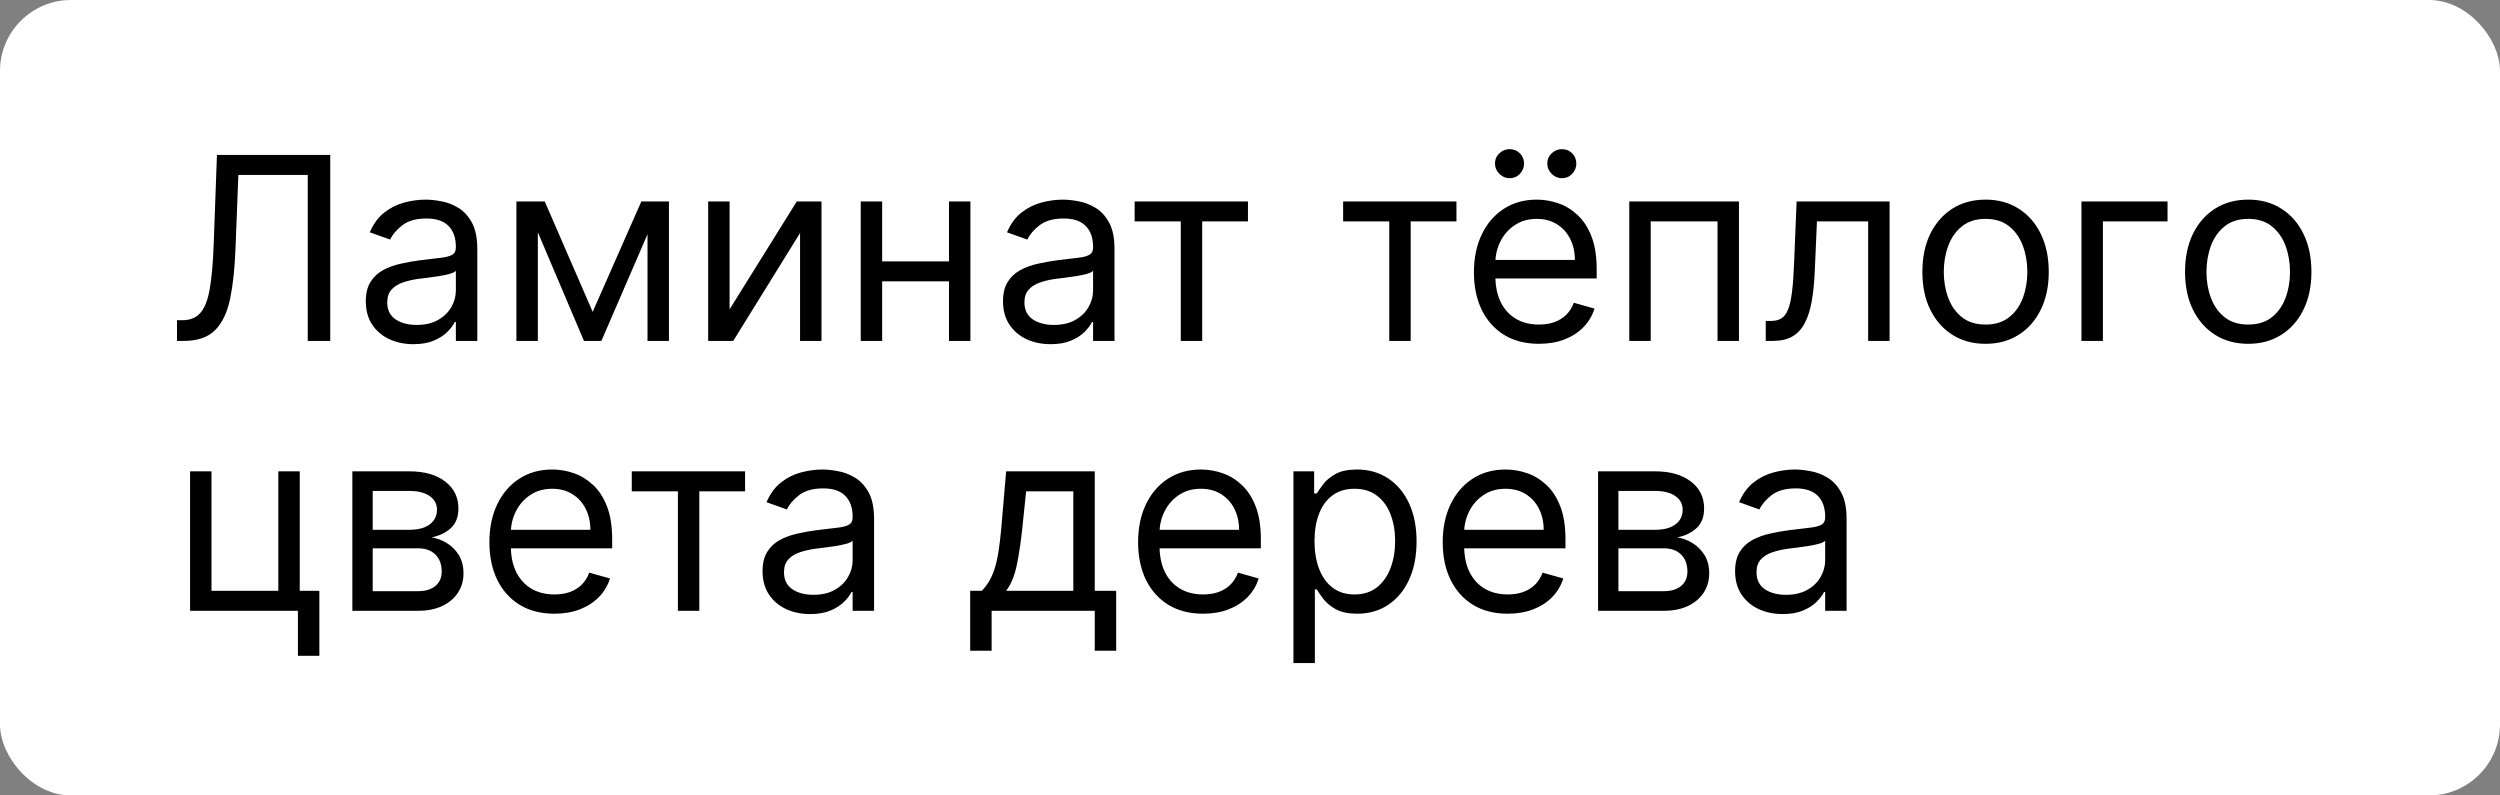
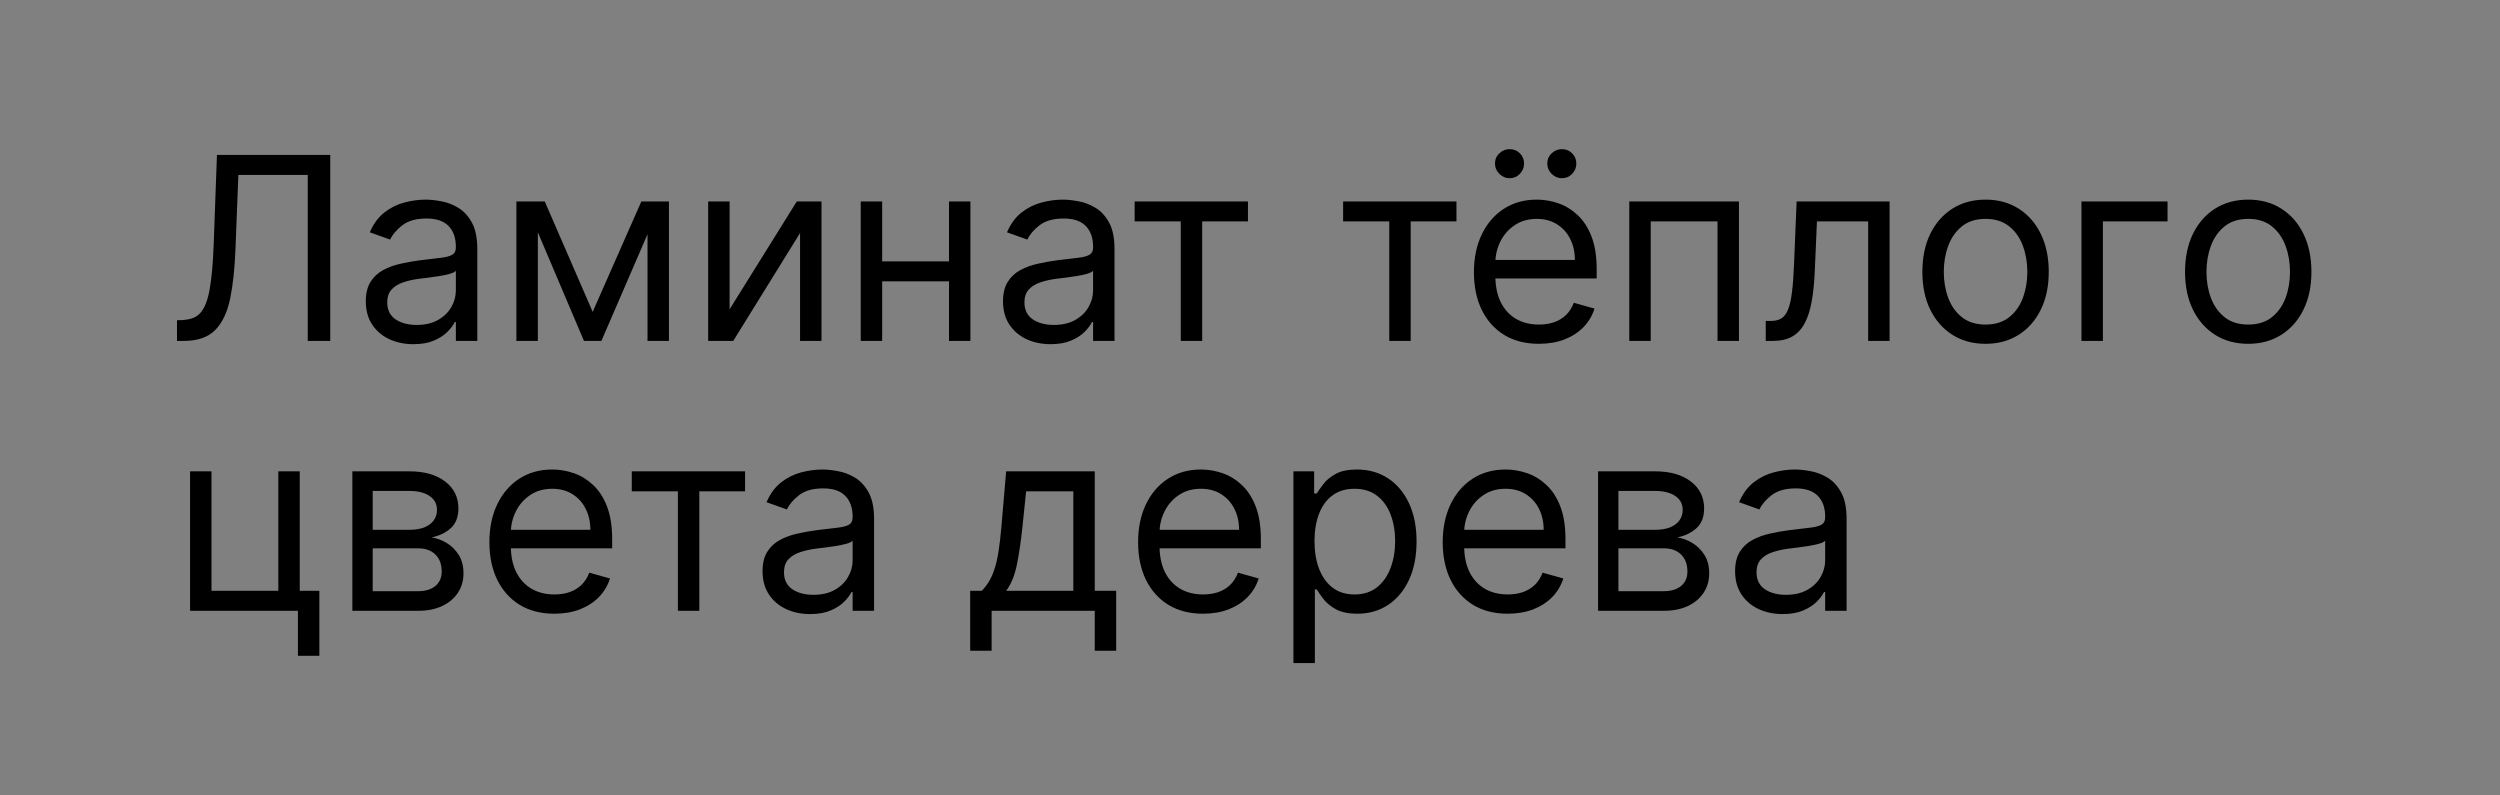
<svg xmlns="http://www.w3.org/2000/svg" width="176" height="56" viewBox="0 0 176 56" fill="none">
  <rect x="0" y="0" width="176" height="56" fill="#808080" stroke="none" />
-   <rect width="176" height="56" rx="5" fill="white" />
-   <path d="M12.46 24V22.543H12.844C13.389 22.543 13.813 22.368 14.116 22.018C14.418 21.669 14.636 21.104 14.768 20.325C14.904 19.545 14.996 18.511 15.043 17.224L15.273 10.909H23.25V24H21.665V12.315H16.781L16.577 17.531C16.526 18.903 16.4 20.071 16.2 21.034C15.999 21.997 15.648 22.732 15.145 23.239C14.642 23.746 13.909 24 12.946 24H12.46ZM29.102 24.23C28.48 24.23 27.915 24.113 27.408 23.879C26.901 23.64 26.498 23.297 26.2 22.849C25.902 22.398 25.753 21.852 25.753 21.213C25.753 20.651 25.863 20.195 26.085 19.845C26.306 19.491 26.603 19.215 26.973 19.014C27.344 18.814 27.753 18.665 28.201 18.567C28.652 18.465 29.106 18.384 29.562 18.324C30.159 18.247 30.642 18.19 31.013 18.151C31.388 18.109 31.661 18.038 31.831 17.94C32.006 17.842 32.093 17.672 32.093 17.429V17.378C32.093 16.747 31.921 16.257 31.576 15.908C31.235 15.558 30.717 15.383 30.022 15.383C29.302 15.383 28.738 15.541 28.328 15.857C27.919 16.172 27.632 16.509 27.466 16.866L26.034 16.355C26.289 15.758 26.63 15.294 27.056 14.962C27.487 14.625 27.956 14.391 28.463 14.258C28.974 14.122 29.477 14.054 29.971 14.054C30.287 14.054 30.649 14.092 31.058 14.169C31.471 14.242 31.87 14.393 32.253 14.623C32.641 14.853 32.963 15.2 33.218 15.665C33.474 16.129 33.602 16.751 33.602 17.531V24H32.093V22.671H32.017C31.914 22.884 31.744 23.111 31.505 23.354C31.267 23.597 30.949 23.804 30.553 23.974C30.157 24.145 29.673 24.23 29.102 24.23ZM29.332 22.875C29.929 22.875 30.431 22.758 30.841 22.523C31.254 22.289 31.565 21.986 31.774 21.616C31.987 21.245 32.093 20.855 32.093 20.446V19.065C32.029 19.142 31.889 19.212 31.672 19.276C31.459 19.336 31.211 19.389 30.93 19.436C30.653 19.479 30.383 19.517 30.118 19.551C29.858 19.581 29.647 19.607 29.485 19.628C29.093 19.679 28.727 19.762 28.386 19.877C28.049 19.988 27.777 20.156 27.568 20.382C27.363 20.604 27.261 20.906 27.261 21.29C27.261 21.814 27.455 22.21 27.843 22.479C28.235 22.743 28.731 22.875 29.332 22.875ZM41.725 21.954L45.151 14.182H46.583L42.338 24H41.111L36.943 14.182H38.35L41.725 21.954ZM37.864 14.182V24H36.355V14.182H37.864ZM45.585 24V14.182H47.094V24H45.585ZM51.364 21.776L56.094 14.182H57.833V24H56.324V16.406L51.62 24H49.855V14.182H51.364V21.776ZM67.166 18.401V19.807H61.746V18.401H67.166ZM62.104 14.182V24H60.596V14.182H62.104ZM68.317 14.182V24H66.809V14.182H68.317ZM73.961 24.23C73.339 24.23 72.775 24.113 72.267 23.879C71.76 23.64 71.358 23.297 71.059 22.849C70.761 22.398 70.612 21.852 70.612 21.213C70.612 20.651 70.723 20.195 70.944 19.845C71.166 19.491 71.462 19.215 71.833 19.014C72.204 18.814 72.613 18.665 73.06 18.567C73.512 18.465 73.966 18.384 74.421 18.324C75.018 18.247 75.502 18.19 75.873 18.151C76.248 18.109 76.52 18.038 76.691 17.94C76.865 17.842 76.953 17.672 76.953 17.429V17.378C76.953 16.747 76.78 16.257 76.435 15.908C76.094 15.558 75.576 15.383 74.882 15.383C74.162 15.383 73.597 15.541 73.188 15.857C72.779 16.172 72.491 16.509 72.325 16.866L70.893 16.355C71.149 15.758 71.49 15.294 71.916 14.962C72.346 14.625 72.815 14.391 73.322 14.258C73.834 14.122 74.336 14.054 74.831 14.054C75.146 14.054 75.508 14.092 75.917 14.169C76.331 14.242 76.729 14.393 77.113 14.623C77.5 14.853 77.822 15.2 78.078 15.665C78.334 16.129 78.461 16.751 78.461 17.531V24H76.953V22.671H76.876C76.774 22.884 76.603 23.111 76.365 23.354C76.126 23.597 75.809 23.804 75.412 23.974C75.016 24.145 74.532 24.23 73.961 24.23ZM74.191 22.875C74.788 22.875 75.291 22.758 75.7 22.523C76.113 22.289 76.424 21.986 76.633 21.616C76.846 21.245 76.953 20.855 76.953 20.446V19.065C76.889 19.142 76.748 19.212 76.531 19.276C76.318 19.336 76.071 19.389 75.789 19.436C75.512 19.479 75.242 19.517 74.978 19.551C74.718 19.581 74.507 19.607 74.345 19.628C73.953 19.679 73.586 19.762 73.245 19.877C72.909 19.988 72.636 20.156 72.427 20.382C72.223 20.604 72.12 20.906 72.12 21.29C72.12 21.814 72.314 22.21 72.702 22.479C73.094 22.743 73.591 22.875 74.191 22.875ZM79.879 15.588V14.182H87.856V15.588H84.634V24H83.126V15.588H79.879ZM94.556 15.588V14.182H102.534V15.588H99.312V24H97.804V15.588H94.556ZM108.341 24.204C107.395 24.204 106.579 23.996 105.893 23.578C105.211 23.156 104.685 22.568 104.314 21.814C103.947 21.055 103.764 20.173 103.764 19.168C103.764 18.162 103.947 17.276 104.314 16.509C104.685 15.737 105.2 15.136 105.861 14.706C106.526 14.271 107.301 14.054 108.188 14.054C108.699 14.054 109.204 14.139 109.702 14.31C110.201 14.48 110.655 14.757 111.064 15.141C111.473 15.52 111.799 16.023 112.042 16.649C112.285 17.276 112.406 18.047 112.406 18.963V19.602H104.838V18.298H110.872C110.872 17.744 110.761 17.25 110.54 16.815C110.322 16.381 110.011 16.038 109.607 15.786C109.206 15.535 108.733 15.409 108.188 15.409C107.587 15.409 107.067 15.558 106.628 15.857C106.193 16.151 105.859 16.534 105.624 17.007C105.39 17.48 105.273 17.987 105.273 18.528V19.398C105.273 20.139 105.401 20.768 105.656 21.283C105.916 21.795 106.276 22.185 106.737 22.453C107.197 22.717 107.732 22.849 108.341 22.849C108.737 22.849 109.095 22.794 109.415 22.683C109.739 22.568 110.018 22.398 110.252 22.172C110.487 21.942 110.668 21.656 110.795 21.315L112.253 21.724C112.099 22.219 111.842 22.653 111.479 23.028C111.117 23.399 110.67 23.689 110.137 23.898C109.604 24.102 109.006 24.204 108.341 24.204ZM106.27 12.546C106.001 12.546 105.763 12.443 105.554 12.239C105.349 12.03 105.247 11.791 105.247 11.523C105.247 11.229 105.349 10.986 105.554 10.794C105.763 10.598 106.001 10.5 106.27 10.5C106.564 10.5 106.807 10.598 106.999 10.794C107.195 10.986 107.293 11.229 107.293 11.523C107.293 11.791 107.195 12.03 106.999 12.239C106.807 12.443 106.564 12.546 106.27 12.546ZM109.952 12.546C109.683 12.546 109.445 12.443 109.236 12.239C109.031 12.03 108.929 11.791 108.929 11.523C108.929 11.229 109.031 10.986 109.236 10.794C109.445 10.598 109.683 10.5 109.952 10.5C110.246 10.5 110.489 10.598 110.68 10.794C110.876 10.986 110.974 11.229 110.974 11.523C110.974 11.791 110.876 12.03 110.68 12.239C110.489 12.443 110.246 12.546 109.952 12.546ZM114.701 24V14.182H122.423V24H120.914V15.588H116.21V24H114.701ZM124.308 24V22.594H124.666C124.96 22.594 125.205 22.536 125.401 22.421C125.597 22.302 125.755 22.095 125.874 21.801C125.998 21.503 126.092 21.09 126.156 20.561C126.224 20.028 126.273 19.351 126.303 18.528L126.482 14.182H133.027V24H131.518V15.588H127.913L127.76 19.091C127.726 19.896 127.653 20.606 127.543 21.22C127.436 21.829 127.272 22.34 127.05 22.754C126.833 23.167 126.543 23.478 126.181 23.687C125.819 23.896 125.365 24 124.82 24H124.308ZM139.783 24.204C138.897 24.204 138.119 23.994 137.45 23.572C136.786 23.15 136.266 22.56 135.891 21.801C135.52 21.043 135.335 20.156 135.335 19.142C135.335 18.119 135.52 17.227 135.891 16.464C136.266 15.701 136.786 15.109 137.45 14.687C138.119 14.265 138.897 14.054 139.783 14.054C140.67 14.054 141.445 14.265 142.11 14.687C142.779 15.109 143.299 15.701 143.67 16.464C144.045 17.227 144.232 18.119 144.232 19.142C144.232 20.156 144.045 21.043 143.67 21.801C143.299 22.56 142.779 23.15 142.11 23.572C141.445 23.994 140.67 24.204 139.783 24.204ZM139.783 22.849C140.457 22.849 141.011 22.677 141.445 22.332C141.88 21.986 142.202 21.533 142.411 20.97C142.619 20.408 142.724 19.798 142.724 19.142C142.724 18.486 142.619 17.874 142.411 17.308C142.202 16.741 141.88 16.283 141.445 15.933C141.011 15.584 140.457 15.409 139.783 15.409C139.11 15.409 138.556 15.584 138.121 15.933C137.687 16.283 137.365 16.741 137.156 17.308C136.947 17.874 136.843 18.486 136.843 19.142C136.843 19.798 136.947 20.408 137.156 20.97C137.365 21.533 137.687 21.986 138.121 22.332C138.556 22.677 139.11 22.849 139.783 22.849ZM152.595 14.182V15.588H148.044V24H146.535V14.182H152.595ZM158.276 24.204C157.389 24.204 156.612 23.994 155.942 23.572C155.278 23.15 154.758 22.56 154.383 21.801C154.012 21.043 153.827 20.156 153.827 19.142C153.827 18.119 154.012 17.227 154.383 16.464C154.758 15.701 155.278 15.109 155.942 14.687C156.612 14.265 157.389 14.054 158.276 14.054C159.162 14.054 159.938 14.265 160.602 14.687C161.271 15.109 161.791 15.701 162.162 16.464C162.537 17.227 162.724 18.119 162.724 19.142C162.724 20.156 162.537 21.043 162.162 21.801C161.791 22.56 161.271 23.15 160.602 23.572C159.938 23.994 159.162 24.204 158.276 24.204ZM158.276 22.849C158.949 22.849 159.503 22.677 159.938 22.332C160.372 21.986 160.694 21.533 160.903 20.97C161.112 20.408 161.216 19.798 161.216 19.142C161.216 18.486 161.112 17.874 160.903 17.308C160.694 16.741 160.372 16.283 159.938 15.933C159.503 15.584 158.949 15.409 158.276 15.409C157.602 15.409 157.048 15.584 156.614 15.933C156.179 16.283 155.857 16.741 155.648 17.308C155.44 17.874 155.335 18.486 155.335 19.142C155.335 19.798 155.44 20.408 155.648 20.97C155.857 21.533 156.179 21.986 156.614 22.332C157.048 22.677 157.602 22.849 158.276 22.849ZM21.102 33.182V41.594H22.483V46.17H20.974V43H13.381V33.182H14.889V41.594H19.594V33.182H21.102ZM24.806 43V33.182H28.821C29.878 33.182 30.717 33.42 31.339 33.898C31.961 34.375 32.272 35.006 32.272 35.79C32.272 36.386 32.096 36.849 31.742 37.177C31.388 37.501 30.934 37.72 30.38 37.835C30.742 37.886 31.094 38.014 31.435 38.219C31.78 38.423 32.066 38.705 32.291 39.062C32.517 39.416 32.63 39.851 32.63 40.367C32.63 40.869 32.502 41.319 32.247 41.715C31.991 42.111 31.625 42.425 31.147 42.655C30.67 42.885 30.099 43 29.434 43H24.806ZM26.238 41.619H29.434C29.954 41.619 30.361 41.496 30.655 41.249C30.949 41.001 31.096 40.665 31.096 40.239C31.096 39.731 30.949 39.333 30.655 39.043C30.361 38.749 29.954 38.602 29.434 38.602H26.238V41.619ZM26.238 37.298H28.821C29.226 37.298 29.573 37.243 29.863 37.132C30.152 37.017 30.374 36.855 30.527 36.646C30.685 36.433 30.764 36.182 30.764 35.892C30.764 35.479 30.591 35.155 30.246 34.92C29.901 34.682 29.426 34.562 28.821 34.562H26.238V37.298ZM39.03 43.205C38.084 43.205 37.268 42.996 36.582 42.578C35.9 42.156 35.374 41.568 35.003 40.814C34.637 40.055 34.454 39.173 34.454 38.168C34.454 37.162 34.637 36.276 35.003 35.508C35.374 34.737 35.89 34.136 36.55 33.706C37.215 33.271 37.991 33.054 38.877 33.054C39.388 33.054 39.893 33.139 40.392 33.31C40.89 33.48 41.344 33.757 41.753 34.141C42.163 34.52 42.489 35.023 42.731 35.649C42.974 36.276 43.096 37.047 43.096 37.963V38.602H35.528V37.298H41.562C41.562 36.744 41.451 36.25 41.229 35.815C41.012 35.381 40.701 35.038 40.296 34.786C39.895 34.535 39.422 34.409 38.877 34.409C38.276 34.409 37.756 34.558 37.317 34.856C36.883 35.151 36.548 35.534 36.314 36.007C36.079 36.48 35.962 36.987 35.962 37.528V38.398C35.962 39.139 36.09 39.768 36.346 40.283C36.606 40.795 36.966 41.185 37.426 41.453C37.886 41.717 38.421 41.849 39.03 41.849C39.427 41.849 39.785 41.794 40.104 41.683C40.428 41.568 40.707 41.398 40.942 41.172C41.176 40.942 41.357 40.656 41.485 40.315L42.942 40.724C42.789 41.219 42.531 41.653 42.169 42.028C41.807 42.399 41.359 42.689 40.827 42.898C40.294 43.102 39.695 43.205 39.03 43.205ZM44.476 34.588V33.182H52.454V34.588H49.232V43H47.724V34.588H44.476ZM57.034 43.23C56.411 43.23 55.847 43.113 55.34 42.879C54.833 42.64 54.43 42.297 54.132 41.849C53.833 41.398 53.684 40.852 53.684 40.213C53.684 39.651 53.795 39.195 54.017 38.845C54.238 38.492 54.534 38.215 54.905 38.014C55.276 37.814 55.685 37.665 56.132 37.567C56.584 37.465 57.038 37.383 57.494 37.324C58.09 37.247 58.574 37.19 58.945 37.151C59.32 37.109 59.593 37.038 59.763 36.94C59.938 36.842 60.025 36.672 60.025 36.429V36.378C60.025 35.747 59.852 35.257 59.507 34.908C59.166 34.558 58.649 34.383 57.954 34.383C57.234 34.383 56.669 34.541 56.26 34.856C55.851 35.172 55.563 35.508 55.397 35.867L53.965 35.355C54.221 34.758 54.562 34.294 54.988 33.962C55.419 33.625 55.887 33.391 56.394 33.258C56.906 33.122 57.409 33.054 57.903 33.054C58.218 33.054 58.58 33.092 58.989 33.169C59.403 33.242 59.801 33.393 60.185 33.623C60.573 33.853 60.894 34.2 61.15 34.665C61.406 35.129 61.534 35.751 61.534 36.531V43H60.025V41.67H59.948C59.846 41.883 59.676 42.111 59.437 42.354C59.198 42.597 58.881 42.804 58.485 42.974C58.088 43.145 57.605 43.23 57.034 43.23ZM57.264 41.875C57.86 41.875 58.363 41.758 58.772 41.523C59.185 41.289 59.497 40.986 59.705 40.616C59.919 40.245 60.025 39.855 60.025 39.446V38.065C59.961 38.142 59.821 38.212 59.603 38.276C59.39 38.336 59.143 38.389 58.862 38.436C58.585 38.479 58.314 38.517 58.05 38.551C57.79 38.581 57.579 38.606 57.417 38.628C57.025 38.679 56.659 38.762 56.318 38.877C55.981 38.988 55.708 39.156 55.499 39.382C55.295 39.604 55.193 39.906 55.193 40.29C55.193 40.814 55.386 41.21 55.774 41.479C56.166 41.743 56.663 41.875 57.264 41.875ZM68.301 45.812V41.594H69.119C69.32 41.385 69.492 41.159 69.637 40.916C69.782 40.673 69.908 40.386 70.014 40.053C70.125 39.717 70.219 39.307 70.296 38.826C70.372 38.34 70.44 37.754 70.5 37.068L70.832 33.182H77.071V41.594H78.579V45.812H77.071V43H69.81V45.812H68.301ZM70.832 41.594H75.562V34.588H72.239L71.983 37.068C71.876 38.095 71.744 38.992 71.587 39.759C71.429 40.526 71.178 41.138 70.832 41.594ZM84.698 43.205C83.752 43.205 82.936 42.996 82.25 42.578C81.568 42.156 81.042 41.568 80.671 40.814C80.305 40.055 80.122 39.173 80.122 38.168C80.122 37.162 80.305 36.276 80.671 35.508C81.042 34.737 81.558 34.136 82.218 33.706C82.883 33.271 83.659 33.054 84.545 33.054C85.056 33.054 85.561 33.139 86.06 33.31C86.558 33.48 87.012 33.757 87.421 34.141C87.83 34.52 88.156 35.023 88.399 35.649C88.642 36.276 88.764 37.047 88.764 37.963V38.602H81.195V37.298H87.23C87.23 36.744 87.119 36.25 86.897 35.815C86.68 35.381 86.369 35.038 85.964 34.786C85.563 34.535 85.09 34.409 84.545 34.409C83.944 34.409 83.424 34.558 82.985 34.856C82.551 35.151 82.216 35.534 81.982 36.007C81.747 36.48 81.63 36.987 81.63 37.528V38.398C81.63 39.139 81.758 39.768 82.014 40.283C82.274 40.795 82.634 41.185 83.094 41.453C83.554 41.717 84.089 41.849 84.698 41.849C85.095 41.849 85.453 41.794 85.772 41.683C86.096 41.568 86.375 41.398 86.61 41.172C86.844 40.942 87.025 40.656 87.153 40.315L88.61 40.724C88.457 41.219 88.199 41.653 87.837 42.028C87.475 42.399 87.027 42.689 86.495 42.898C85.962 43.102 85.363 43.205 84.698 43.205ZM91.058 46.682V33.182H92.516V34.742H92.695C92.806 34.571 92.959 34.354 93.155 34.09C93.355 33.821 93.641 33.582 94.011 33.374C94.386 33.16 94.894 33.054 95.533 33.054C96.36 33.054 97.088 33.261 97.719 33.674C98.35 34.087 98.842 34.673 99.195 35.432C99.549 36.19 99.726 37.085 99.726 38.117C99.726 39.156 99.549 40.057 99.195 40.82C98.842 41.579 98.352 42.167 97.725 42.584C97.099 42.998 96.377 43.205 95.558 43.205C94.928 43.205 94.423 43.1 94.043 42.891C93.664 42.678 93.372 42.438 93.168 42.169C92.963 41.896 92.806 41.67 92.695 41.492H92.567V46.682H91.058ZM92.541 38.091C92.541 38.832 92.65 39.486 92.867 40.053C93.085 40.616 93.402 41.057 93.82 41.376C94.237 41.692 94.749 41.849 95.354 41.849C95.985 41.849 96.511 41.683 96.933 41.351C97.359 41.014 97.678 40.562 97.891 39.996C98.109 39.425 98.218 38.79 98.218 38.091C98.218 37.401 98.111 36.778 97.898 36.224C97.689 35.666 97.372 35.225 96.945 34.901C96.524 34.573 95.993 34.409 95.354 34.409C94.74 34.409 94.225 34.565 93.807 34.876C93.389 35.182 93.074 35.613 92.861 36.167C92.648 36.717 92.541 37.358 92.541 38.091ZM106.144 43.205C105.198 43.205 104.382 42.996 103.695 42.578C103.014 42.156 102.487 41.568 102.117 40.814C101.75 40.055 101.567 39.173 101.567 38.168C101.567 37.162 101.75 36.276 102.117 35.508C102.487 34.737 103.003 34.136 103.664 33.706C104.328 33.271 105.104 33.054 105.99 33.054C106.502 33.054 107.007 33.139 107.505 33.31C108.004 33.48 108.458 33.757 108.867 34.141C109.276 34.52 109.602 35.023 109.845 35.649C110.088 36.276 110.209 37.047 110.209 37.963V38.602H102.641V37.298H108.675C108.675 36.744 108.564 36.25 108.343 35.815C108.125 35.381 107.814 35.038 107.409 34.786C107.009 34.535 106.536 34.409 105.99 34.409C105.389 34.409 104.869 34.558 104.431 34.856C103.996 35.151 103.661 35.534 103.427 36.007C103.193 36.48 103.075 36.987 103.075 37.528V38.398C103.075 39.139 103.203 39.768 103.459 40.283C103.719 40.795 104.079 41.185 104.539 41.453C104.999 41.717 105.534 41.849 106.144 41.849C106.54 41.849 106.898 41.794 107.218 41.683C107.541 41.568 107.82 41.398 108.055 41.172C108.289 40.942 108.47 40.656 108.598 40.315L110.056 40.724C109.902 41.219 109.644 41.653 109.282 42.028C108.92 42.399 108.472 42.689 107.94 42.898C107.407 43.102 106.808 43.205 106.144 43.205ZM112.504 43V33.182H116.518C117.575 33.182 118.414 33.42 119.036 33.898C119.659 34.375 119.97 35.006 119.97 35.79C119.97 36.386 119.793 36.849 119.439 37.177C119.085 37.501 118.632 37.72 118.078 37.835C118.44 37.886 118.791 38.014 119.132 38.219C119.477 38.423 119.763 38.705 119.989 39.062C120.215 39.416 120.328 39.851 120.328 40.367C120.328 40.869 120.2 41.319 119.944 41.715C119.688 42.111 119.322 42.425 118.845 42.655C118.367 42.885 117.796 43 117.132 43H112.504ZM113.936 41.619H117.132C117.651 41.619 118.058 41.496 118.352 41.249C118.646 41.001 118.794 40.665 118.794 40.239C118.794 39.731 118.646 39.333 118.352 39.043C118.058 38.749 117.651 38.602 117.132 38.602H113.936V41.619ZM113.936 37.298H116.518C116.923 37.298 117.27 37.243 117.56 37.132C117.85 37.017 118.071 36.855 118.225 36.646C118.382 36.433 118.461 36.182 118.461 35.892C118.461 35.479 118.289 35.155 117.943 34.92C117.598 34.682 117.123 34.562 116.518 34.562H113.936V37.298ZM125.5 43.23C124.878 43.23 124.314 43.113 123.806 42.879C123.299 42.64 122.897 42.297 122.598 41.849C122.3 41.398 122.151 40.852 122.151 40.213C122.151 39.651 122.262 39.195 122.483 38.845C122.705 38.492 123.001 38.215 123.372 38.014C123.743 37.814 124.152 37.665 124.599 37.567C125.051 37.465 125.505 37.383 125.961 37.324C126.557 37.247 127.041 37.19 127.412 37.151C127.787 37.109 128.059 37.038 128.23 36.94C128.404 36.842 128.492 36.672 128.492 36.429V36.378C128.492 35.747 128.319 35.257 127.974 34.908C127.633 34.558 127.115 34.383 126.421 34.383C125.701 34.383 125.136 34.541 124.727 34.856C124.318 35.172 124.03 35.508 123.864 35.867L122.432 35.355C122.688 34.758 123.029 34.294 123.455 33.962C123.885 33.625 124.354 33.391 124.861 33.258C125.373 33.122 125.875 33.054 126.37 33.054C126.685 33.054 127.047 33.092 127.456 33.169C127.87 33.242 128.268 33.393 128.652 33.623C129.039 33.853 129.361 34.2 129.617 34.665C129.873 35.129 130 35.751 130 36.531V43H128.492V41.67H128.415C128.313 41.883 128.142 42.111 127.904 42.354C127.665 42.597 127.348 42.804 126.951 42.974C126.555 43.145 126.071 43.23 125.5 43.23ZM125.73 41.875C126.327 41.875 126.83 41.758 127.239 41.523C127.652 41.289 127.963 40.986 128.172 40.616C128.385 40.245 128.492 39.855 128.492 39.446V38.065C128.428 38.142 128.287 38.212 128.07 38.276C127.857 38.336 127.61 38.389 127.328 38.436C127.051 38.479 126.781 38.517 126.517 38.551C126.257 38.581 126.046 38.606 125.884 38.628C125.492 38.679 125.125 38.762 124.784 38.877C124.448 38.988 124.175 39.156 123.966 39.382C123.762 39.604 123.659 39.906 123.659 40.29C123.659 40.814 123.853 41.21 124.241 41.479C124.633 41.743 125.13 41.875 125.73 41.875Z" fill="black" />
+   <path d="M12.46 24V22.543C13.389 22.543 13.813 22.368 14.116 22.018C14.418 21.669 14.636 21.104 14.768 20.325C14.904 19.545 14.996 18.511 15.043 17.224L15.273 10.909H23.25V24H21.665V12.315H16.781L16.577 17.531C16.526 18.903 16.4 20.071 16.2 21.034C15.999 21.997 15.648 22.732 15.145 23.239C14.642 23.746 13.909 24 12.946 24H12.46ZM29.102 24.23C28.48 24.23 27.915 24.113 27.408 23.879C26.901 23.64 26.498 23.297 26.2 22.849C25.902 22.398 25.753 21.852 25.753 21.213C25.753 20.651 25.863 20.195 26.085 19.845C26.306 19.491 26.603 19.215 26.973 19.014C27.344 18.814 27.753 18.665 28.201 18.567C28.652 18.465 29.106 18.384 29.562 18.324C30.159 18.247 30.642 18.19 31.013 18.151C31.388 18.109 31.661 18.038 31.831 17.94C32.006 17.842 32.093 17.672 32.093 17.429V17.378C32.093 16.747 31.921 16.257 31.576 15.908C31.235 15.558 30.717 15.383 30.022 15.383C29.302 15.383 28.738 15.541 28.328 15.857C27.919 16.172 27.632 16.509 27.466 16.866L26.034 16.355C26.289 15.758 26.63 15.294 27.056 14.962C27.487 14.625 27.956 14.391 28.463 14.258C28.974 14.122 29.477 14.054 29.971 14.054C30.287 14.054 30.649 14.092 31.058 14.169C31.471 14.242 31.87 14.393 32.253 14.623C32.641 14.853 32.963 15.2 33.218 15.665C33.474 16.129 33.602 16.751 33.602 17.531V24H32.093V22.671H32.017C31.914 22.884 31.744 23.111 31.505 23.354C31.267 23.597 30.949 23.804 30.553 23.974C30.157 24.145 29.673 24.23 29.102 24.23ZM29.332 22.875C29.929 22.875 30.431 22.758 30.841 22.523C31.254 22.289 31.565 21.986 31.774 21.616C31.987 21.245 32.093 20.855 32.093 20.446V19.065C32.029 19.142 31.889 19.212 31.672 19.276C31.459 19.336 31.211 19.389 30.93 19.436C30.653 19.479 30.383 19.517 30.118 19.551C29.858 19.581 29.647 19.607 29.485 19.628C29.093 19.679 28.727 19.762 28.386 19.877C28.049 19.988 27.777 20.156 27.568 20.382C27.363 20.604 27.261 20.906 27.261 21.29C27.261 21.814 27.455 22.21 27.843 22.479C28.235 22.743 28.731 22.875 29.332 22.875ZM41.725 21.954L45.151 14.182H46.583L42.338 24H41.111L36.943 14.182H38.35L41.725 21.954ZM37.864 14.182V24H36.355V14.182H37.864ZM45.585 24V14.182H47.094V24H45.585ZM51.364 21.776L56.094 14.182H57.833V24H56.324V16.406L51.62 24H49.855V14.182H51.364V21.776ZM67.166 18.401V19.807H61.746V18.401H67.166ZM62.104 14.182V24H60.596V14.182H62.104ZM68.317 14.182V24H66.809V14.182H68.317ZM73.961 24.23C73.339 24.23 72.775 24.113 72.267 23.879C71.76 23.64 71.358 23.297 71.059 22.849C70.761 22.398 70.612 21.852 70.612 21.213C70.612 20.651 70.723 20.195 70.944 19.845C71.166 19.491 71.462 19.215 71.833 19.014C72.204 18.814 72.613 18.665 73.06 18.567C73.512 18.465 73.966 18.384 74.421 18.324C75.018 18.247 75.502 18.19 75.873 18.151C76.248 18.109 76.52 18.038 76.691 17.94C76.865 17.842 76.953 17.672 76.953 17.429V17.378C76.953 16.747 76.78 16.257 76.435 15.908C76.094 15.558 75.576 15.383 74.882 15.383C74.162 15.383 73.597 15.541 73.188 15.857C72.779 16.172 72.491 16.509 72.325 16.866L70.893 16.355C71.149 15.758 71.49 15.294 71.916 14.962C72.346 14.625 72.815 14.391 73.322 14.258C73.834 14.122 74.336 14.054 74.831 14.054C75.146 14.054 75.508 14.092 75.917 14.169C76.331 14.242 76.729 14.393 77.113 14.623C77.5 14.853 77.822 15.2 78.078 15.665C78.334 16.129 78.461 16.751 78.461 17.531V24H76.953V22.671H76.876C76.774 22.884 76.603 23.111 76.365 23.354C76.126 23.597 75.809 23.804 75.412 23.974C75.016 24.145 74.532 24.23 73.961 24.23ZM74.191 22.875C74.788 22.875 75.291 22.758 75.7 22.523C76.113 22.289 76.424 21.986 76.633 21.616C76.846 21.245 76.953 20.855 76.953 20.446V19.065C76.889 19.142 76.748 19.212 76.531 19.276C76.318 19.336 76.071 19.389 75.789 19.436C75.512 19.479 75.242 19.517 74.978 19.551C74.718 19.581 74.507 19.607 74.345 19.628C73.953 19.679 73.586 19.762 73.245 19.877C72.909 19.988 72.636 20.156 72.427 20.382C72.223 20.604 72.12 20.906 72.12 21.29C72.12 21.814 72.314 22.21 72.702 22.479C73.094 22.743 73.591 22.875 74.191 22.875ZM79.879 15.588V14.182H87.856V15.588H84.634V24H83.126V15.588H79.879ZM94.556 15.588V14.182H102.534V15.588H99.312V24H97.804V15.588H94.556ZM108.341 24.204C107.395 24.204 106.579 23.996 105.893 23.578C105.211 23.156 104.685 22.568 104.314 21.814C103.947 21.055 103.764 20.173 103.764 19.168C103.764 18.162 103.947 17.276 104.314 16.509C104.685 15.737 105.2 15.136 105.861 14.706C106.526 14.271 107.301 14.054 108.188 14.054C108.699 14.054 109.204 14.139 109.702 14.31C110.201 14.48 110.655 14.757 111.064 15.141C111.473 15.52 111.799 16.023 112.042 16.649C112.285 17.276 112.406 18.047 112.406 18.963V19.602H104.838V18.298H110.872C110.872 17.744 110.761 17.25 110.54 16.815C110.322 16.381 110.011 16.038 109.607 15.786C109.206 15.535 108.733 15.409 108.188 15.409C107.587 15.409 107.067 15.558 106.628 15.857C106.193 16.151 105.859 16.534 105.624 17.007C105.39 17.48 105.273 17.987 105.273 18.528V19.398C105.273 20.139 105.401 20.768 105.656 21.283C105.916 21.795 106.276 22.185 106.737 22.453C107.197 22.717 107.732 22.849 108.341 22.849C108.737 22.849 109.095 22.794 109.415 22.683C109.739 22.568 110.018 22.398 110.252 22.172C110.487 21.942 110.668 21.656 110.795 21.315L112.253 21.724C112.099 22.219 111.842 22.653 111.479 23.028C111.117 23.399 110.67 23.689 110.137 23.898C109.604 24.102 109.006 24.204 108.341 24.204ZM106.27 12.546C106.001 12.546 105.763 12.443 105.554 12.239C105.349 12.03 105.247 11.791 105.247 11.523C105.247 11.229 105.349 10.986 105.554 10.794C105.763 10.598 106.001 10.5 106.27 10.5C106.564 10.5 106.807 10.598 106.999 10.794C107.195 10.986 107.293 11.229 107.293 11.523C107.293 11.791 107.195 12.03 106.999 12.239C106.807 12.443 106.564 12.546 106.27 12.546ZM109.952 12.546C109.683 12.546 109.445 12.443 109.236 12.239C109.031 12.03 108.929 11.791 108.929 11.523C108.929 11.229 109.031 10.986 109.236 10.794C109.445 10.598 109.683 10.5 109.952 10.5C110.246 10.5 110.489 10.598 110.68 10.794C110.876 10.986 110.974 11.229 110.974 11.523C110.974 11.791 110.876 12.03 110.68 12.239C110.489 12.443 110.246 12.546 109.952 12.546ZM114.701 24V14.182H122.423V24H120.914V15.588H116.21V24H114.701ZM124.308 24V22.594H124.666C124.96 22.594 125.205 22.536 125.401 22.421C125.597 22.302 125.755 22.095 125.874 21.801C125.998 21.503 126.092 21.09 126.156 20.561C126.224 20.028 126.273 19.351 126.303 18.528L126.482 14.182H133.027V24H131.518V15.588H127.913L127.76 19.091C127.726 19.896 127.653 20.606 127.543 21.22C127.436 21.829 127.272 22.34 127.05 22.754C126.833 23.167 126.543 23.478 126.181 23.687C125.819 23.896 125.365 24 124.82 24H124.308ZM139.783 24.204C138.897 24.204 138.119 23.994 137.45 23.572C136.786 23.15 136.266 22.56 135.891 21.801C135.52 21.043 135.335 20.156 135.335 19.142C135.335 18.119 135.52 17.227 135.891 16.464C136.266 15.701 136.786 15.109 137.45 14.687C138.119 14.265 138.897 14.054 139.783 14.054C140.67 14.054 141.445 14.265 142.11 14.687C142.779 15.109 143.299 15.701 143.67 16.464C144.045 17.227 144.232 18.119 144.232 19.142C144.232 20.156 144.045 21.043 143.67 21.801C143.299 22.56 142.779 23.15 142.11 23.572C141.445 23.994 140.67 24.204 139.783 24.204ZM139.783 22.849C140.457 22.849 141.011 22.677 141.445 22.332C141.88 21.986 142.202 21.533 142.411 20.97C142.619 20.408 142.724 19.798 142.724 19.142C142.724 18.486 142.619 17.874 142.411 17.308C142.202 16.741 141.88 16.283 141.445 15.933C141.011 15.584 140.457 15.409 139.783 15.409C139.11 15.409 138.556 15.584 138.121 15.933C137.687 16.283 137.365 16.741 137.156 17.308C136.947 17.874 136.843 18.486 136.843 19.142C136.843 19.798 136.947 20.408 137.156 20.97C137.365 21.533 137.687 21.986 138.121 22.332C138.556 22.677 139.11 22.849 139.783 22.849ZM152.595 14.182V15.588H148.044V24H146.535V14.182H152.595ZM158.276 24.204C157.389 24.204 156.612 23.994 155.942 23.572C155.278 23.15 154.758 22.56 154.383 21.801C154.012 21.043 153.827 20.156 153.827 19.142C153.827 18.119 154.012 17.227 154.383 16.464C154.758 15.701 155.278 15.109 155.942 14.687C156.612 14.265 157.389 14.054 158.276 14.054C159.162 14.054 159.938 14.265 160.602 14.687C161.271 15.109 161.791 15.701 162.162 16.464C162.537 17.227 162.724 18.119 162.724 19.142C162.724 20.156 162.537 21.043 162.162 21.801C161.791 22.56 161.271 23.15 160.602 23.572C159.938 23.994 159.162 24.204 158.276 24.204ZM158.276 22.849C158.949 22.849 159.503 22.677 159.938 22.332C160.372 21.986 160.694 21.533 160.903 20.97C161.112 20.408 161.216 19.798 161.216 19.142C161.216 18.486 161.112 17.874 160.903 17.308C160.694 16.741 160.372 16.283 159.938 15.933C159.503 15.584 158.949 15.409 158.276 15.409C157.602 15.409 157.048 15.584 156.614 15.933C156.179 16.283 155.857 16.741 155.648 17.308C155.44 17.874 155.335 18.486 155.335 19.142C155.335 19.798 155.44 20.408 155.648 20.97C155.857 21.533 156.179 21.986 156.614 22.332C157.048 22.677 157.602 22.849 158.276 22.849ZM21.102 33.182V41.594H22.483V46.17H20.974V43H13.381V33.182H14.889V41.594H19.594V33.182H21.102ZM24.806 43V33.182H28.821C29.878 33.182 30.717 33.42 31.339 33.898C31.961 34.375 32.272 35.006 32.272 35.79C32.272 36.386 32.096 36.849 31.742 37.177C31.388 37.501 30.934 37.72 30.38 37.835C30.742 37.886 31.094 38.014 31.435 38.219C31.78 38.423 32.066 38.705 32.291 39.062C32.517 39.416 32.63 39.851 32.63 40.367C32.63 40.869 32.502 41.319 32.247 41.715C31.991 42.111 31.625 42.425 31.147 42.655C30.67 42.885 30.099 43 29.434 43H24.806ZM26.238 41.619H29.434C29.954 41.619 30.361 41.496 30.655 41.249C30.949 41.001 31.096 40.665 31.096 40.239C31.096 39.731 30.949 39.333 30.655 39.043C30.361 38.749 29.954 38.602 29.434 38.602H26.238V41.619ZM26.238 37.298H28.821C29.226 37.298 29.573 37.243 29.863 37.132C30.152 37.017 30.374 36.855 30.527 36.646C30.685 36.433 30.764 36.182 30.764 35.892C30.764 35.479 30.591 35.155 30.246 34.92C29.901 34.682 29.426 34.562 28.821 34.562H26.238V37.298ZM39.03 43.205C38.084 43.205 37.268 42.996 36.582 42.578C35.9 42.156 35.374 41.568 35.003 40.814C34.637 40.055 34.454 39.173 34.454 38.168C34.454 37.162 34.637 36.276 35.003 35.508C35.374 34.737 35.89 34.136 36.55 33.706C37.215 33.271 37.991 33.054 38.877 33.054C39.388 33.054 39.893 33.139 40.392 33.31C40.89 33.48 41.344 33.757 41.753 34.141C42.163 34.52 42.489 35.023 42.731 35.649C42.974 36.276 43.096 37.047 43.096 37.963V38.602H35.528V37.298H41.562C41.562 36.744 41.451 36.25 41.229 35.815C41.012 35.381 40.701 35.038 40.296 34.786C39.895 34.535 39.422 34.409 38.877 34.409C38.276 34.409 37.756 34.558 37.317 34.856C36.883 35.151 36.548 35.534 36.314 36.007C36.079 36.48 35.962 36.987 35.962 37.528V38.398C35.962 39.139 36.09 39.768 36.346 40.283C36.606 40.795 36.966 41.185 37.426 41.453C37.886 41.717 38.421 41.849 39.03 41.849C39.427 41.849 39.785 41.794 40.104 41.683C40.428 41.568 40.707 41.398 40.942 41.172C41.176 40.942 41.357 40.656 41.485 40.315L42.942 40.724C42.789 41.219 42.531 41.653 42.169 42.028C41.807 42.399 41.359 42.689 40.827 42.898C40.294 43.102 39.695 43.205 39.03 43.205ZM44.476 34.588V33.182H52.454V34.588H49.232V43H47.724V34.588H44.476ZM57.034 43.23C56.411 43.23 55.847 43.113 55.34 42.879C54.833 42.64 54.43 42.297 54.132 41.849C53.833 41.398 53.684 40.852 53.684 40.213C53.684 39.651 53.795 39.195 54.017 38.845C54.238 38.492 54.534 38.215 54.905 38.014C55.276 37.814 55.685 37.665 56.132 37.567C56.584 37.465 57.038 37.383 57.494 37.324C58.09 37.247 58.574 37.19 58.945 37.151C59.32 37.109 59.593 37.038 59.763 36.94C59.938 36.842 60.025 36.672 60.025 36.429V36.378C60.025 35.747 59.852 35.257 59.507 34.908C59.166 34.558 58.649 34.383 57.954 34.383C57.234 34.383 56.669 34.541 56.26 34.856C55.851 35.172 55.563 35.508 55.397 35.867L53.965 35.355C54.221 34.758 54.562 34.294 54.988 33.962C55.419 33.625 55.887 33.391 56.394 33.258C56.906 33.122 57.409 33.054 57.903 33.054C58.218 33.054 58.58 33.092 58.989 33.169C59.403 33.242 59.801 33.393 60.185 33.623C60.573 33.853 60.894 34.2 61.15 34.665C61.406 35.129 61.534 35.751 61.534 36.531V43H60.025V41.67H59.948C59.846 41.883 59.676 42.111 59.437 42.354C59.198 42.597 58.881 42.804 58.485 42.974C58.088 43.145 57.605 43.23 57.034 43.23ZM57.264 41.875C57.86 41.875 58.363 41.758 58.772 41.523C59.185 41.289 59.497 40.986 59.705 40.616C59.919 40.245 60.025 39.855 60.025 39.446V38.065C59.961 38.142 59.821 38.212 59.603 38.276C59.39 38.336 59.143 38.389 58.862 38.436C58.585 38.479 58.314 38.517 58.05 38.551C57.79 38.581 57.579 38.606 57.417 38.628C57.025 38.679 56.659 38.762 56.318 38.877C55.981 38.988 55.708 39.156 55.499 39.382C55.295 39.604 55.193 39.906 55.193 40.29C55.193 40.814 55.386 41.21 55.774 41.479C56.166 41.743 56.663 41.875 57.264 41.875ZM68.301 45.812V41.594H69.119C69.32 41.385 69.492 41.159 69.637 40.916C69.782 40.673 69.908 40.386 70.014 40.053C70.125 39.717 70.219 39.307 70.296 38.826C70.372 38.34 70.44 37.754 70.5 37.068L70.832 33.182H77.071V41.594H78.579V45.812H77.071V43H69.81V45.812H68.301ZM70.832 41.594H75.562V34.588H72.239L71.983 37.068C71.876 38.095 71.744 38.992 71.587 39.759C71.429 40.526 71.178 41.138 70.832 41.594ZM84.698 43.205C83.752 43.205 82.936 42.996 82.25 42.578C81.568 42.156 81.042 41.568 80.671 40.814C80.305 40.055 80.122 39.173 80.122 38.168C80.122 37.162 80.305 36.276 80.671 35.508C81.042 34.737 81.558 34.136 82.218 33.706C82.883 33.271 83.659 33.054 84.545 33.054C85.056 33.054 85.561 33.139 86.06 33.31C86.558 33.48 87.012 33.757 87.421 34.141C87.83 34.52 88.156 35.023 88.399 35.649C88.642 36.276 88.764 37.047 88.764 37.963V38.602H81.195V37.298H87.23C87.23 36.744 87.119 36.25 86.897 35.815C86.68 35.381 86.369 35.038 85.964 34.786C85.563 34.535 85.09 34.409 84.545 34.409C83.944 34.409 83.424 34.558 82.985 34.856C82.551 35.151 82.216 35.534 81.982 36.007C81.747 36.48 81.63 36.987 81.63 37.528V38.398C81.63 39.139 81.758 39.768 82.014 40.283C82.274 40.795 82.634 41.185 83.094 41.453C83.554 41.717 84.089 41.849 84.698 41.849C85.095 41.849 85.453 41.794 85.772 41.683C86.096 41.568 86.375 41.398 86.61 41.172C86.844 40.942 87.025 40.656 87.153 40.315L88.61 40.724C88.457 41.219 88.199 41.653 87.837 42.028C87.475 42.399 87.027 42.689 86.495 42.898C85.962 43.102 85.363 43.205 84.698 43.205ZM91.058 46.682V33.182H92.516V34.742H92.695C92.806 34.571 92.959 34.354 93.155 34.09C93.355 33.821 93.641 33.582 94.011 33.374C94.386 33.16 94.894 33.054 95.533 33.054C96.36 33.054 97.088 33.261 97.719 33.674C98.35 34.087 98.842 34.673 99.195 35.432C99.549 36.19 99.726 37.085 99.726 38.117C99.726 39.156 99.549 40.057 99.195 40.82C98.842 41.579 98.352 42.167 97.725 42.584C97.099 42.998 96.377 43.205 95.558 43.205C94.928 43.205 94.423 43.1 94.043 42.891C93.664 42.678 93.372 42.438 93.168 42.169C92.963 41.896 92.806 41.67 92.695 41.492H92.567V46.682H91.058ZM92.541 38.091C92.541 38.832 92.65 39.486 92.867 40.053C93.085 40.616 93.402 41.057 93.82 41.376C94.237 41.692 94.749 41.849 95.354 41.849C95.985 41.849 96.511 41.683 96.933 41.351C97.359 41.014 97.678 40.562 97.891 39.996C98.109 39.425 98.218 38.79 98.218 38.091C98.218 37.401 98.111 36.778 97.898 36.224C97.689 35.666 97.372 35.225 96.945 34.901C96.524 34.573 95.993 34.409 95.354 34.409C94.74 34.409 94.225 34.565 93.807 34.876C93.389 35.182 93.074 35.613 92.861 36.167C92.648 36.717 92.541 37.358 92.541 38.091ZM106.144 43.205C105.198 43.205 104.382 42.996 103.695 42.578C103.014 42.156 102.487 41.568 102.117 40.814C101.75 40.055 101.567 39.173 101.567 38.168C101.567 37.162 101.75 36.276 102.117 35.508C102.487 34.737 103.003 34.136 103.664 33.706C104.328 33.271 105.104 33.054 105.99 33.054C106.502 33.054 107.007 33.139 107.505 33.31C108.004 33.48 108.458 33.757 108.867 34.141C109.276 34.52 109.602 35.023 109.845 35.649C110.088 36.276 110.209 37.047 110.209 37.963V38.602H102.641V37.298H108.675C108.675 36.744 108.564 36.25 108.343 35.815C108.125 35.381 107.814 35.038 107.409 34.786C107.009 34.535 106.536 34.409 105.99 34.409C105.389 34.409 104.869 34.558 104.431 34.856C103.996 35.151 103.661 35.534 103.427 36.007C103.193 36.48 103.075 36.987 103.075 37.528V38.398C103.075 39.139 103.203 39.768 103.459 40.283C103.719 40.795 104.079 41.185 104.539 41.453C104.999 41.717 105.534 41.849 106.144 41.849C106.54 41.849 106.898 41.794 107.218 41.683C107.541 41.568 107.82 41.398 108.055 41.172C108.289 40.942 108.47 40.656 108.598 40.315L110.056 40.724C109.902 41.219 109.644 41.653 109.282 42.028C108.92 42.399 108.472 42.689 107.94 42.898C107.407 43.102 106.808 43.205 106.144 43.205ZM112.504 43V33.182H116.518C117.575 33.182 118.414 33.42 119.036 33.898C119.659 34.375 119.97 35.006 119.97 35.79C119.97 36.386 119.793 36.849 119.439 37.177C119.085 37.501 118.632 37.72 118.078 37.835C118.44 37.886 118.791 38.014 119.132 38.219C119.477 38.423 119.763 38.705 119.989 39.062C120.215 39.416 120.328 39.851 120.328 40.367C120.328 40.869 120.2 41.319 119.944 41.715C119.688 42.111 119.322 42.425 118.845 42.655C118.367 42.885 117.796 43 117.132 43H112.504ZM113.936 41.619H117.132C117.651 41.619 118.058 41.496 118.352 41.249C118.646 41.001 118.794 40.665 118.794 40.239C118.794 39.731 118.646 39.333 118.352 39.043C118.058 38.749 117.651 38.602 117.132 38.602H113.936V41.619ZM113.936 37.298H116.518C116.923 37.298 117.27 37.243 117.56 37.132C117.85 37.017 118.071 36.855 118.225 36.646C118.382 36.433 118.461 36.182 118.461 35.892C118.461 35.479 118.289 35.155 117.943 34.92C117.598 34.682 117.123 34.562 116.518 34.562H113.936V37.298ZM125.5 43.23C124.878 43.23 124.314 43.113 123.806 42.879C123.299 42.64 122.897 42.297 122.598 41.849C122.3 41.398 122.151 40.852 122.151 40.213C122.151 39.651 122.262 39.195 122.483 38.845C122.705 38.492 123.001 38.215 123.372 38.014C123.743 37.814 124.152 37.665 124.599 37.567C125.051 37.465 125.505 37.383 125.961 37.324C126.557 37.247 127.041 37.19 127.412 37.151C127.787 37.109 128.059 37.038 128.23 36.94C128.404 36.842 128.492 36.672 128.492 36.429V36.378C128.492 35.747 128.319 35.257 127.974 34.908C127.633 34.558 127.115 34.383 126.421 34.383C125.701 34.383 125.136 34.541 124.727 34.856C124.318 35.172 124.03 35.508 123.864 35.867L122.432 35.355C122.688 34.758 123.029 34.294 123.455 33.962C123.885 33.625 124.354 33.391 124.861 33.258C125.373 33.122 125.875 33.054 126.37 33.054C126.685 33.054 127.047 33.092 127.456 33.169C127.87 33.242 128.268 33.393 128.652 33.623C129.039 33.853 129.361 34.2 129.617 34.665C129.873 35.129 130 35.751 130 36.531V43H128.492V41.67H128.415C128.313 41.883 128.142 42.111 127.904 42.354C127.665 42.597 127.348 42.804 126.951 42.974C126.555 43.145 126.071 43.23 125.5 43.23ZM125.73 41.875C126.327 41.875 126.83 41.758 127.239 41.523C127.652 41.289 127.963 40.986 128.172 40.616C128.385 40.245 128.492 39.855 128.492 39.446V38.065C128.428 38.142 128.287 38.212 128.07 38.276C127.857 38.336 127.61 38.389 127.328 38.436C127.051 38.479 126.781 38.517 126.517 38.551C126.257 38.581 126.046 38.606 125.884 38.628C125.492 38.679 125.125 38.762 124.784 38.877C124.448 38.988 124.175 39.156 123.966 39.382C123.762 39.604 123.659 39.906 123.659 40.29C123.659 40.814 123.853 41.21 124.241 41.479C124.633 41.743 125.13 41.875 125.73 41.875Z" fill="black" />
</svg>